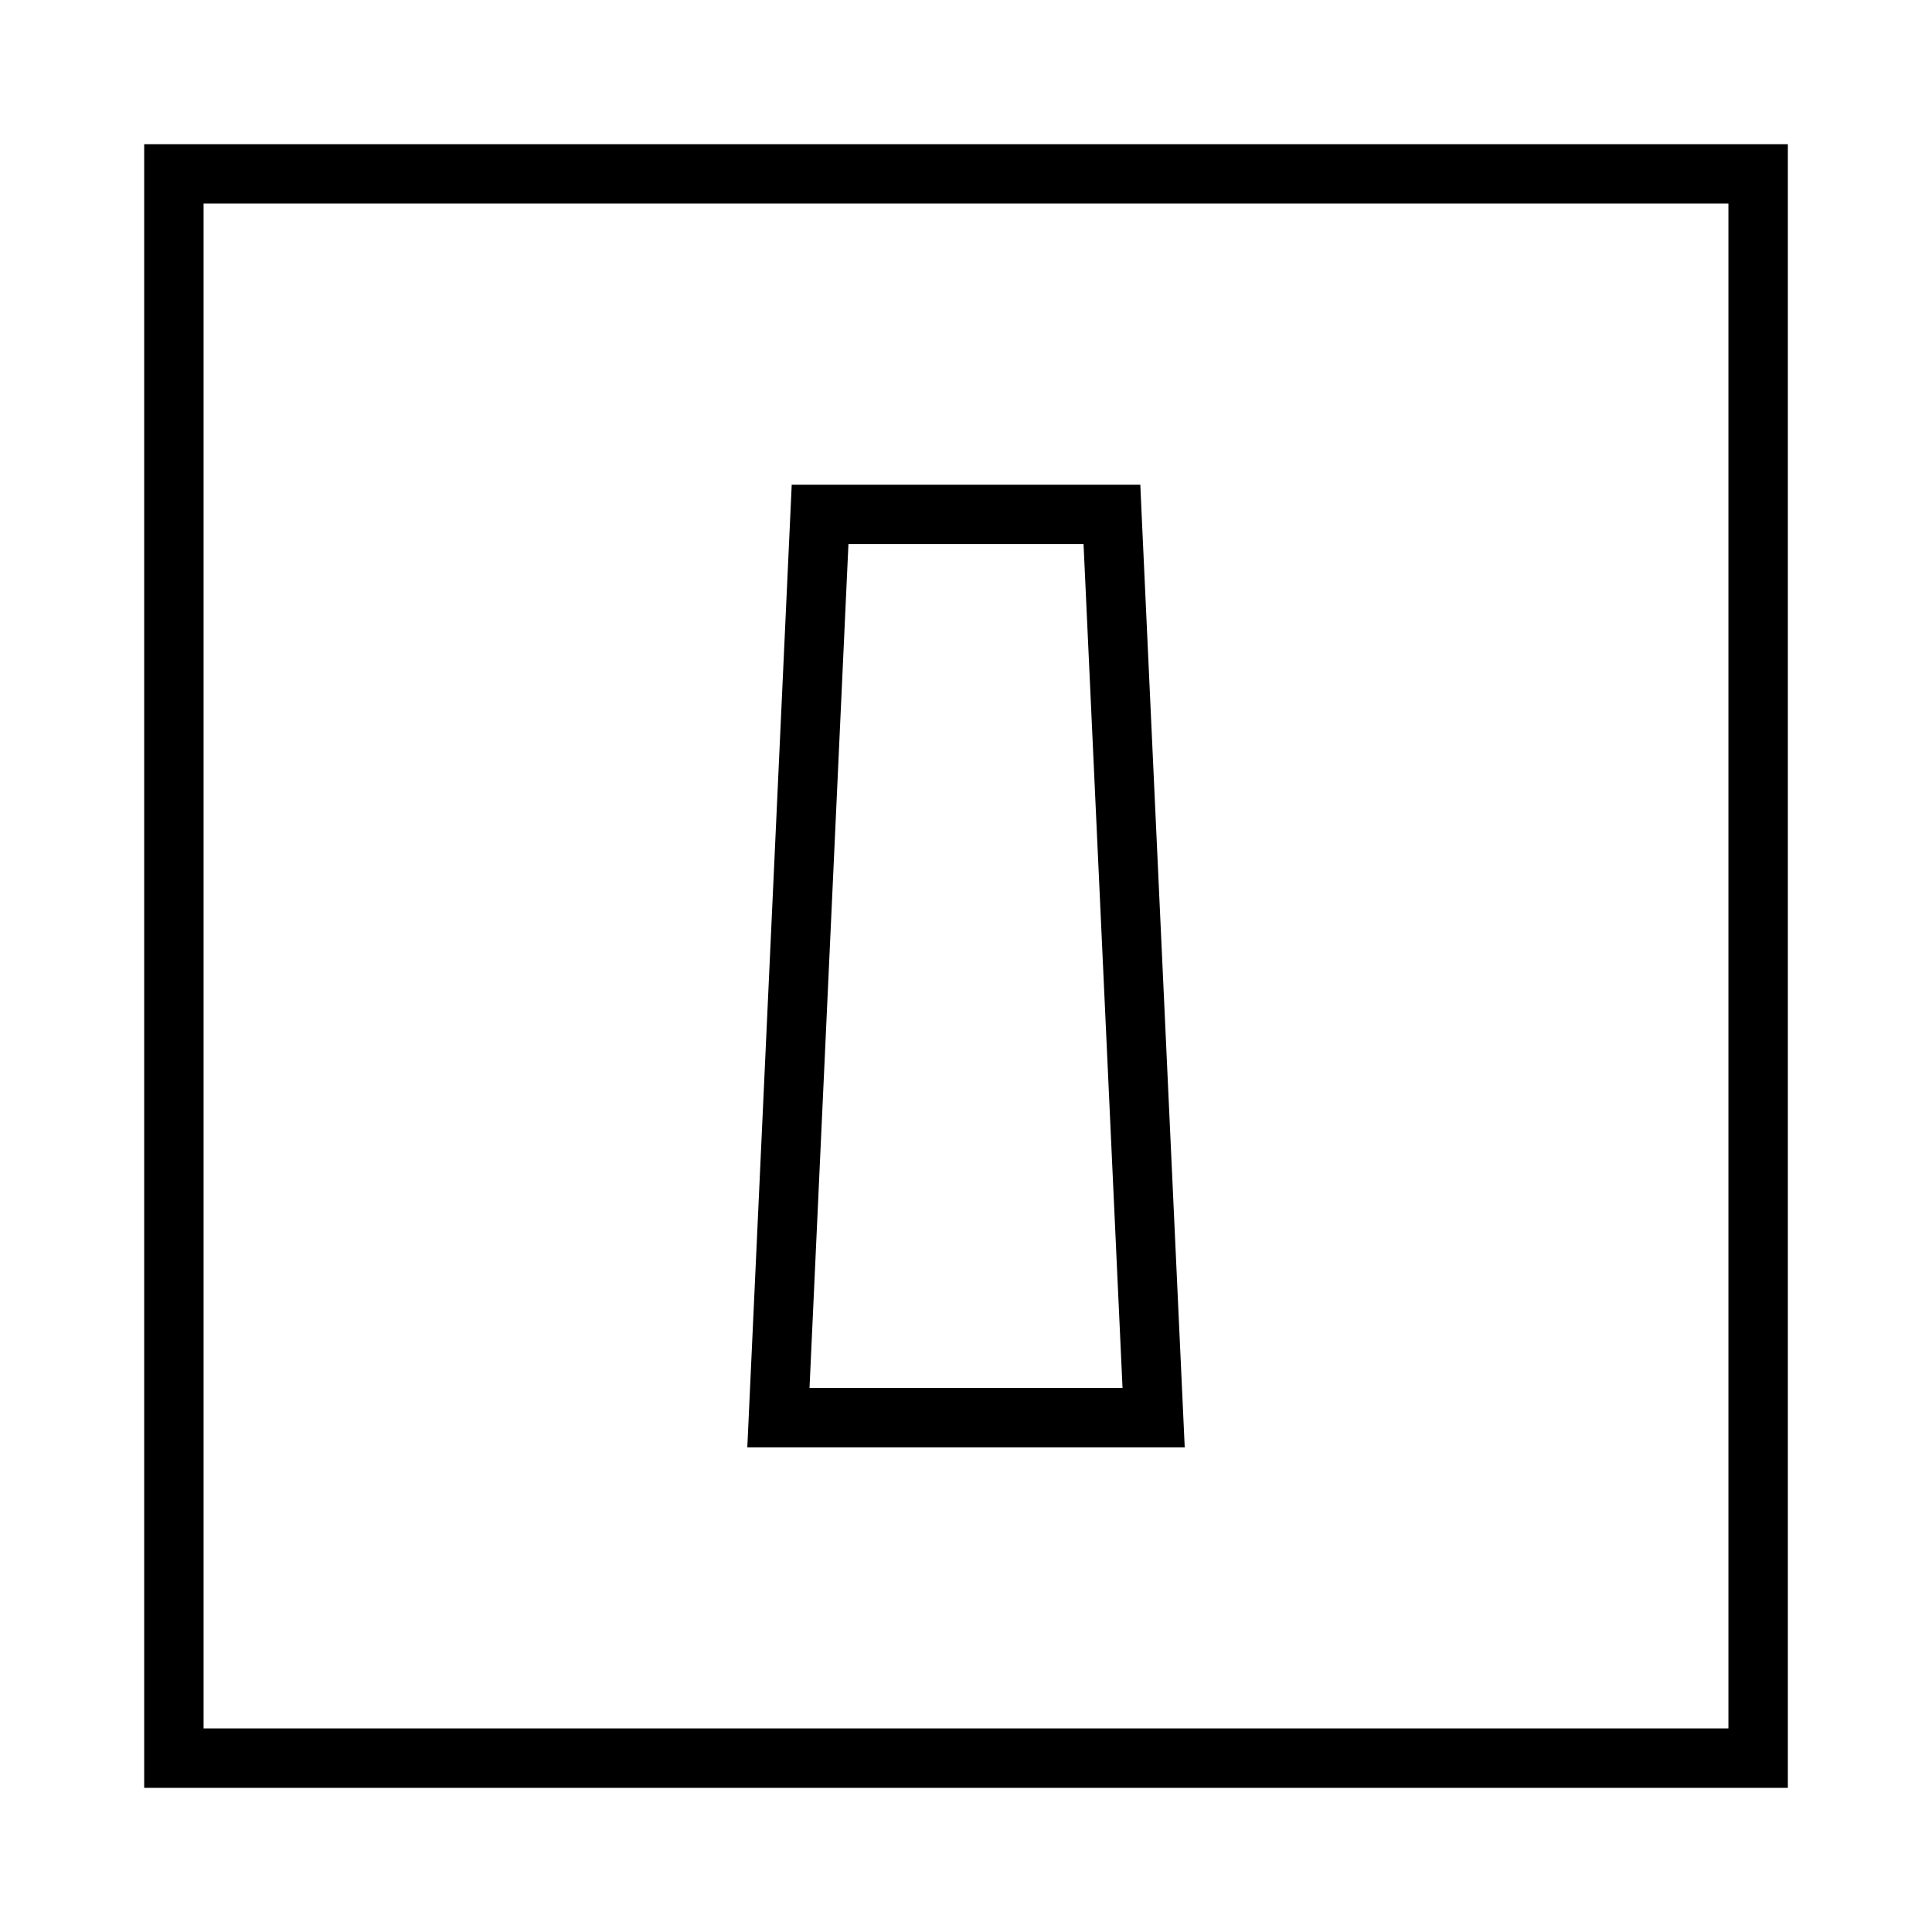
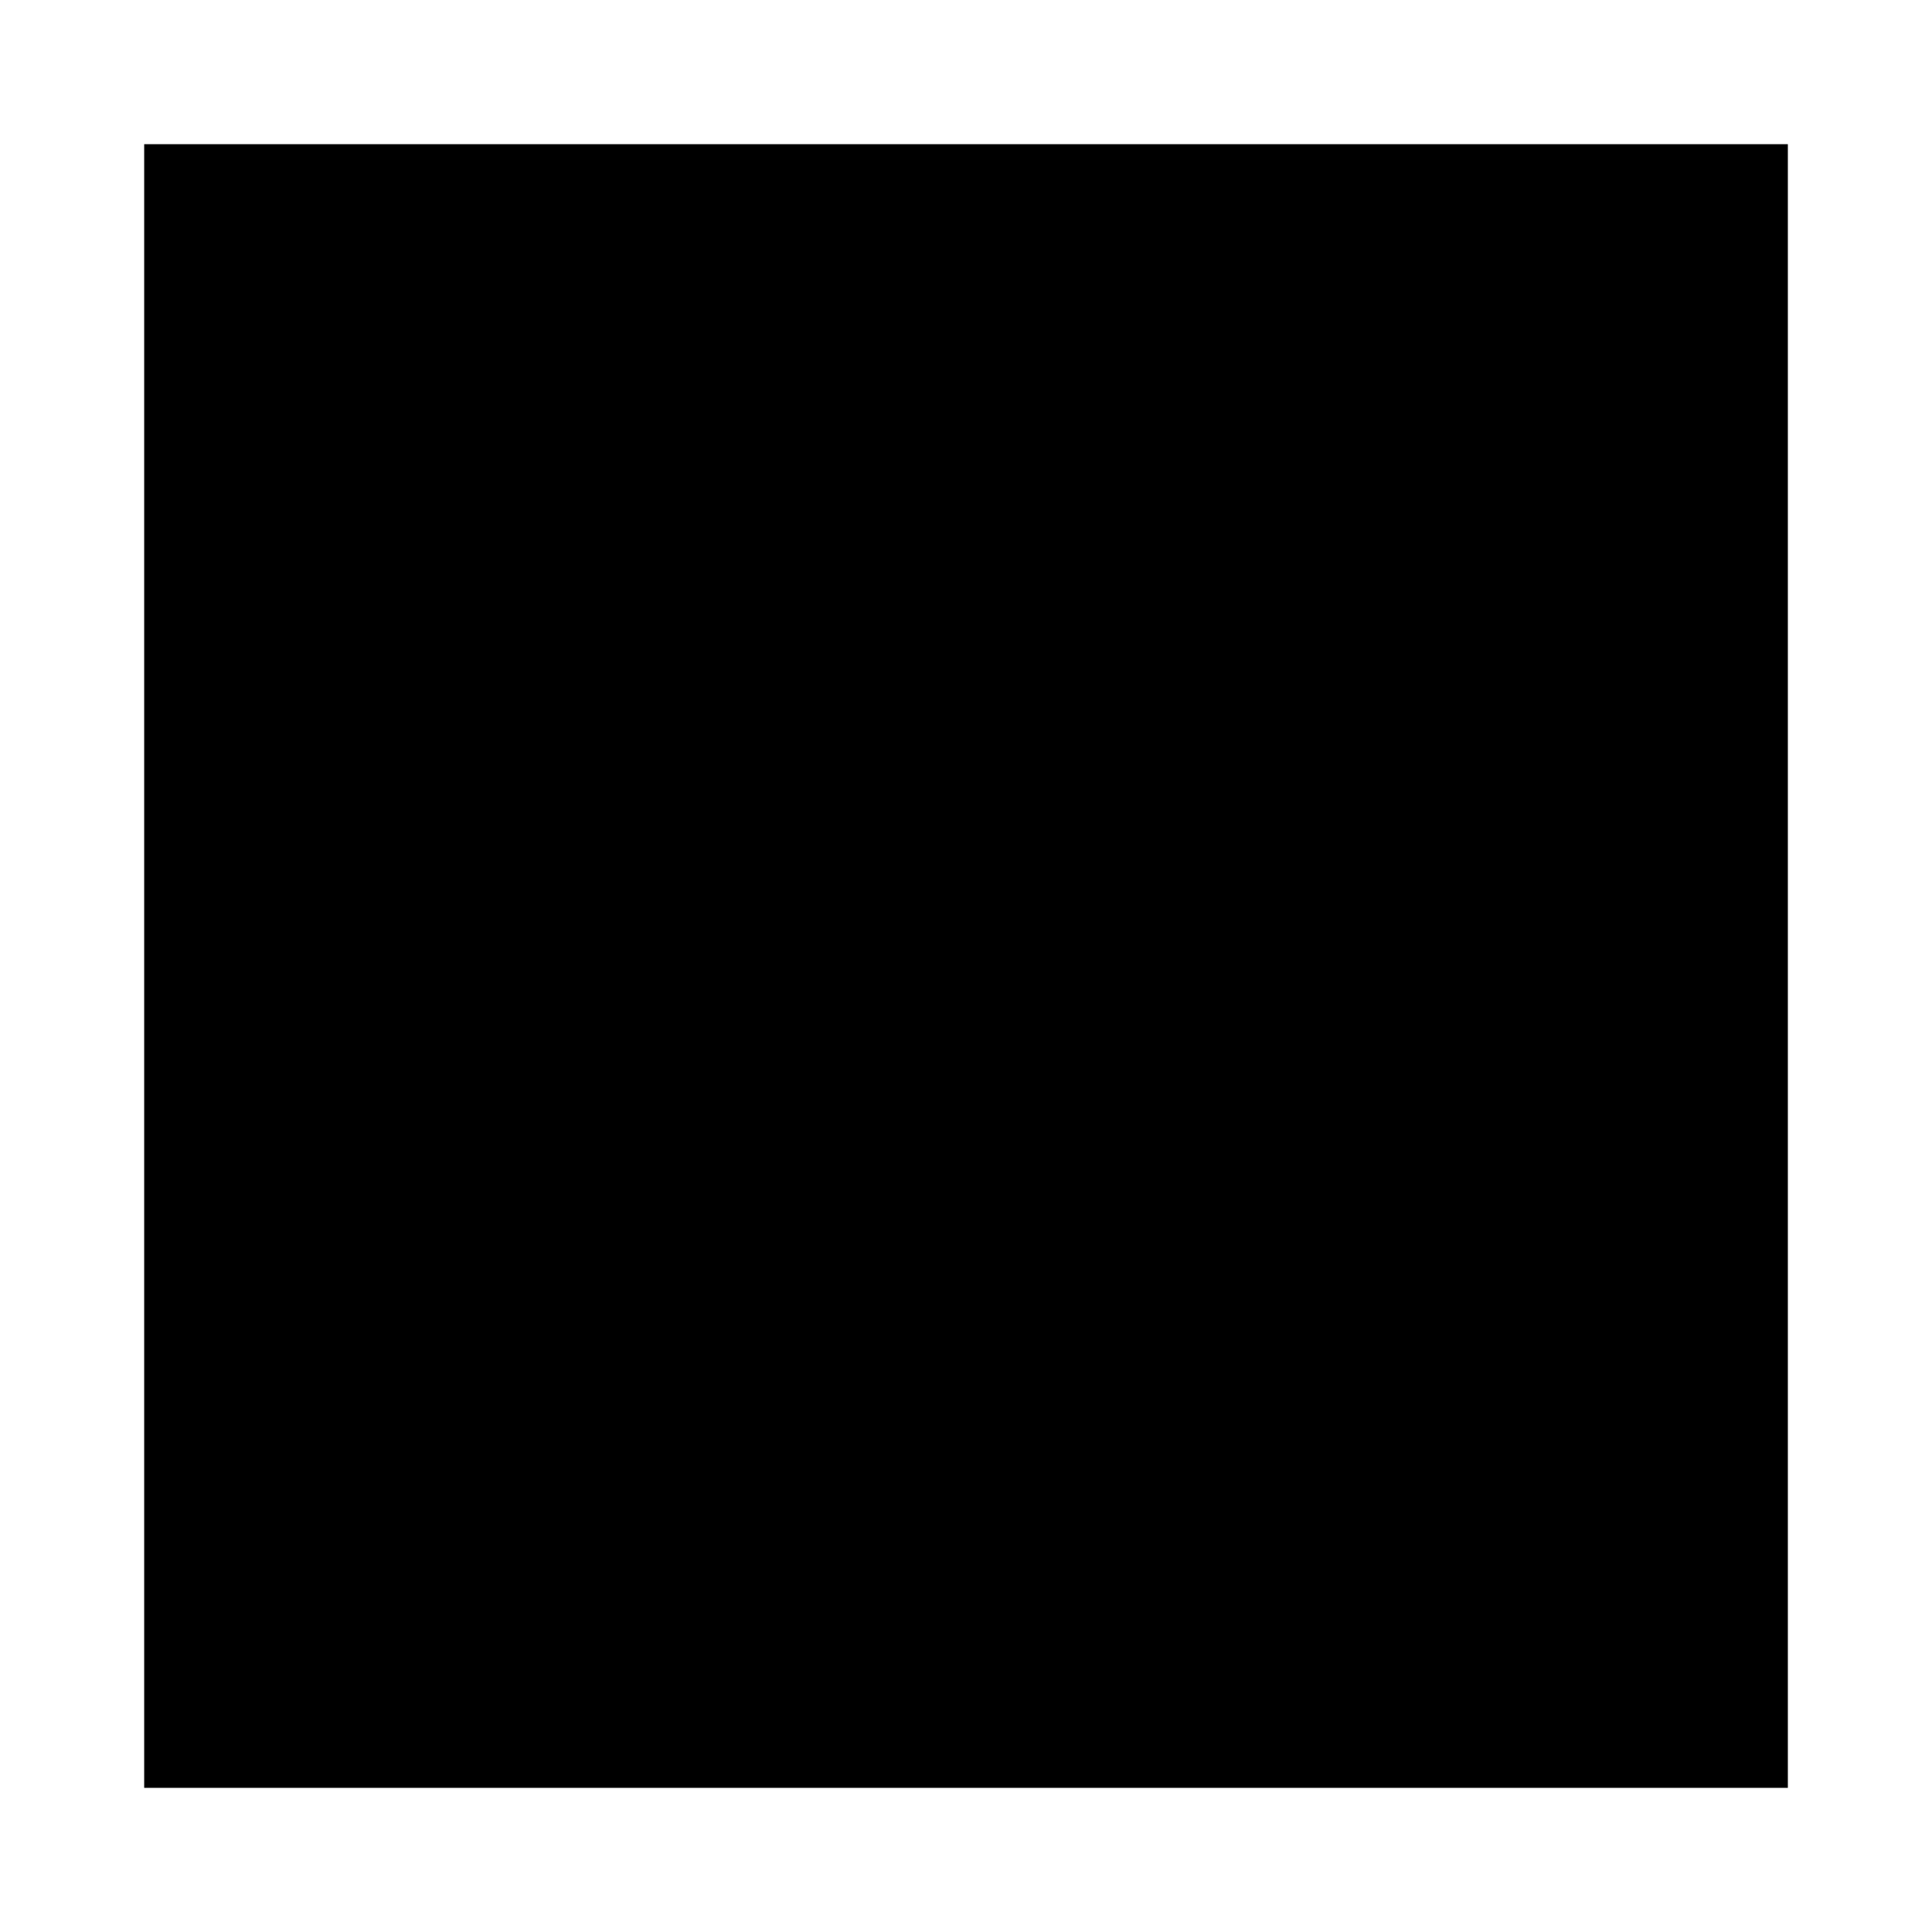
<svg xmlns="http://www.w3.org/2000/svg" fill="#000000" width="800px" height="800px" version="1.1" viewBox="144 144 512 512">
  <g>
-     <path d="m182.21 182.21v435.59h435.59v-435.59zm419.84 419.84h-404.1v-404.1h404.1z" />
-     <path d="m446.53 279.96-0.336-7.516h-92.379l-11.77 255.12h115.92zm-88 231.86 10.316-223.63h62.305l10.332 223.63z" />
+     <path d="m182.21 182.21v435.59h435.59v-435.59zm419.84 419.84h-404.1h404.1z" />
  </g>
</svg>